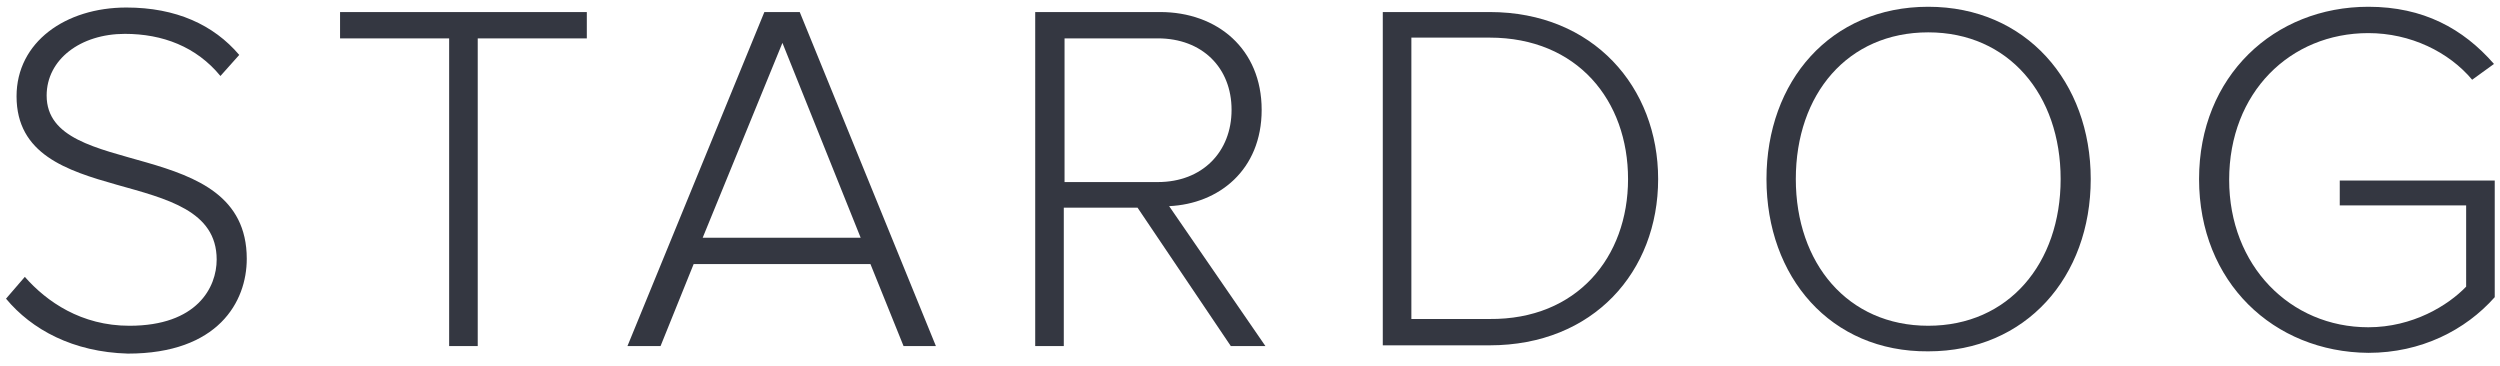
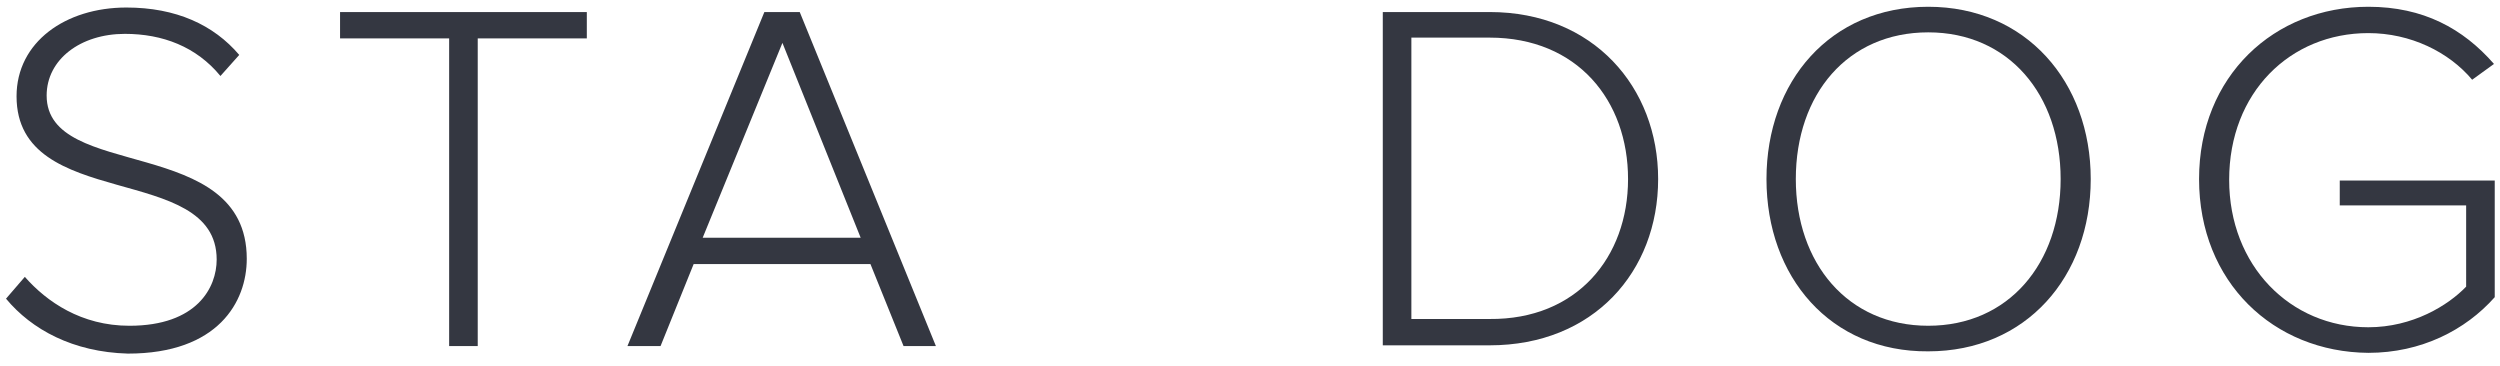
<svg xmlns="http://www.w3.org/2000/svg" version="1.1" id="Layer_1" x="0px" y="0px" viewBox="0 0 332.3 48.6" style="enable-background:new 0 0 332.3 48.6;" xml:space="preserve">
  <style type="text/css">
	.st0{fill:#343741;}
</style>
  <g>
    <path class="st0" d="M0.8,39.7l2.5-2.9c2.9,3.3,7.5,6.5,13.9,6.5c9,0,11.6-5.1,11.6-8.8c0-13-26.6-6.3-26.6-21.7   c0-7.2,6.5-11.8,14.6-11.8c6.6,0,11.6,2.3,15,6.3l-2.5,2.8c-3.2-3.9-7.7-5.6-12.7-5.6c-5.9,0-10.4,3.4-10.4,8.2   c0,11.4,26.6,5.1,26.6,21.7c0,5.7-3.8,12.6-15.8,12.6C9.7,46.8,4.2,43.8,0.8,39.7z" />
    <path class="st0" d="M59.7,46V5.1H45.2V1.6H78v3.5H63.5V46H59.7z" />
    <path class="st0" d="M120.1,46l-4.4-10.9H92.2L87.8,46h-4.4l18.2-44.4h4.7L124.4,46H120.1z M104,5.7L93.4,31.6h21L104,5.7z" />
-     <path class="st0" d="M163.6,46l-12.4-18.4h-9.8V46h-3.8V1.6h16.6c7.6,0,13.5,4.9,13.5,13c0,8-5.7,12.5-12.3,12.8L168.2,46H163.6z    M163.7,14.6c0-5.6-3.9-9.5-9.8-9.5h-12.4v19.1h12.4C159.8,24.2,163.7,20.2,163.7,14.6z" />
    <path class="st0" d="M183.8,46V1.6h14.2c13.8,0,22.4,10,22.4,22.2c0,12.3-8.6,22.1-22.4,22.1H183.8z M216.4,23.8   c0-10.4-6.7-18.8-18.4-18.8h-10.4v37.4h10.4C209.6,42.5,216.4,34.2,216.4,23.8z" />
    <path class="st0" d="M234.8,23.8c0-13,8.5-22.9,21.5-22.9c13,0,21.6,10,21.6,22.9c0,13-8.6,22.9-21.6,22.9   C243.3,46.8,234.8,36.8,234.8,23.8z M273.9,23.8c0-11.2-6.9-19.5-17.6-19.5c-10.7,0-17.6,8.2-17.6,19.5c0,11.2,6.9,19.5,17.6,19.5   C267,43.3,273.9,35,273.9,23.8z" />
    <path class="st0" d="M292.3,23.8c0-13.7,10-22.9,22.5-22.9c7.3,0,12.6,2.9,16.7,7.6l-2.9,2.1c-3.1-3.7-8.2-6.2-13.8-6.2   c-10.4,0-18.5,7.9-18.5,19.5c0,11.4,8.1,19.6,18.5,19.6c5.9,0,10.6-2.9,13-5.4V27.3H311V24h20.6v15.5c-3.9,4.4-9.8,7.4-16.8,7.4   C302.2,46.8,292.3,37.5,292.3,23.8z" />
  </g>
</svg>